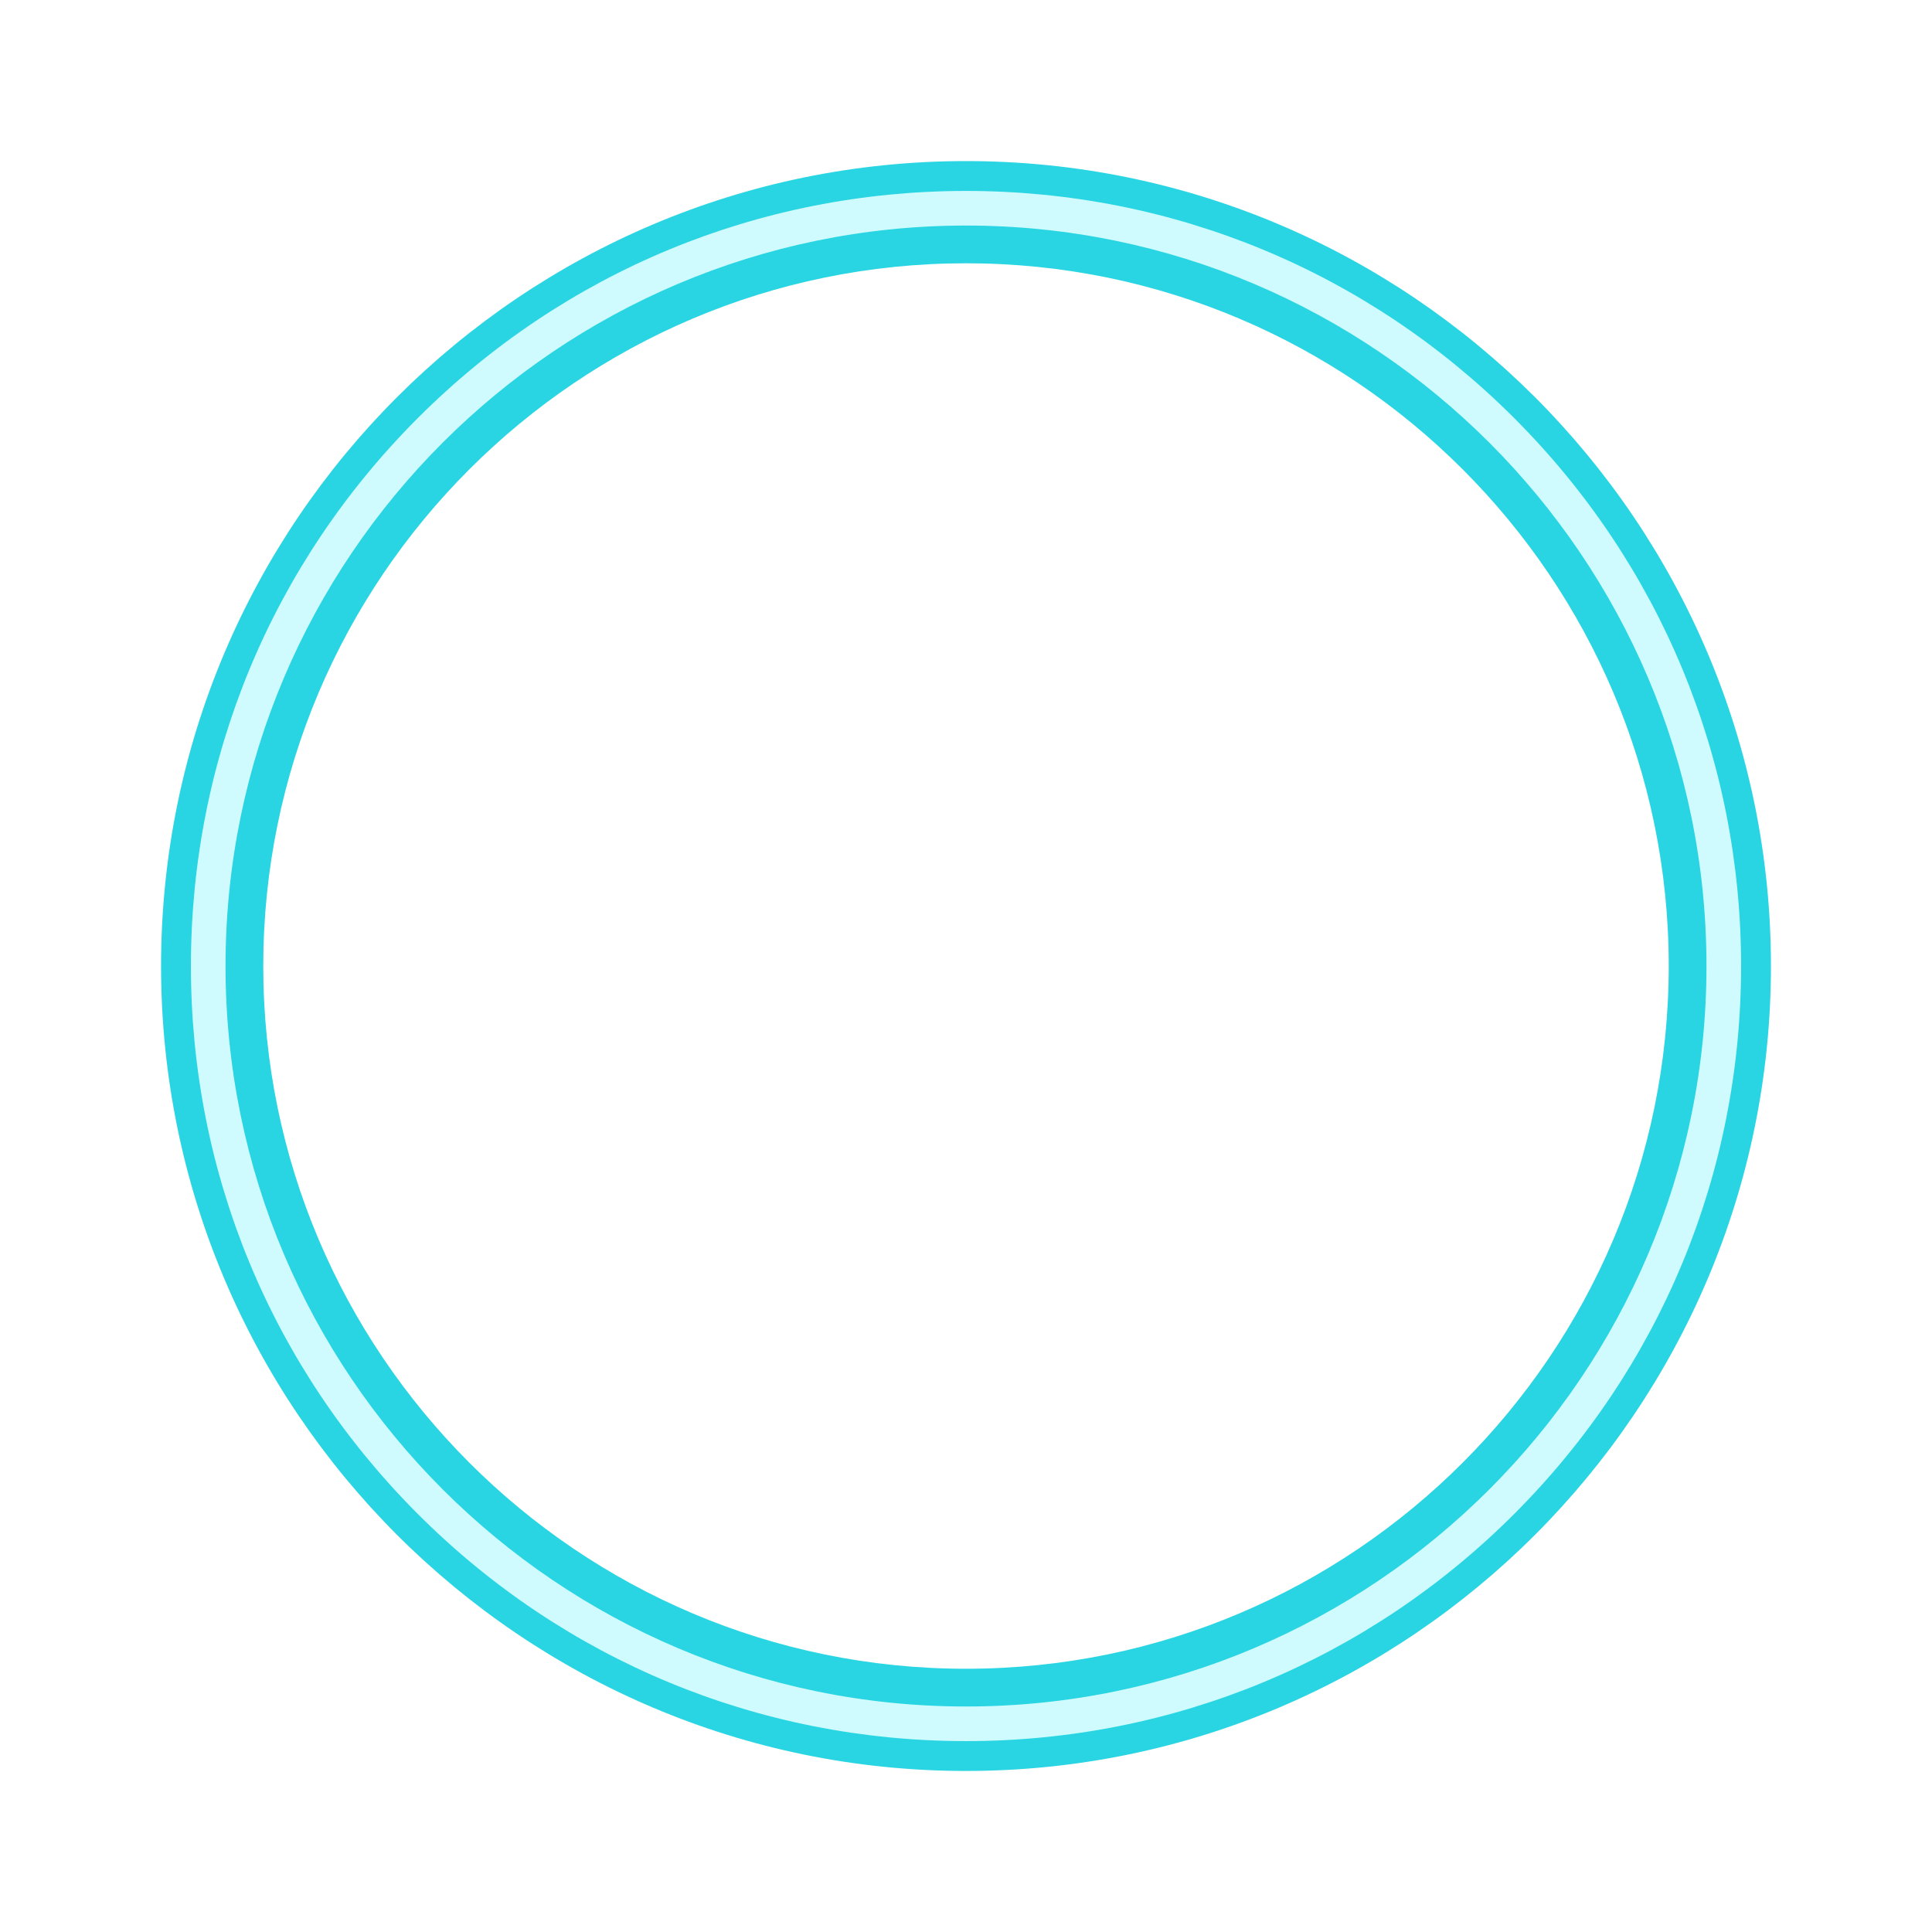
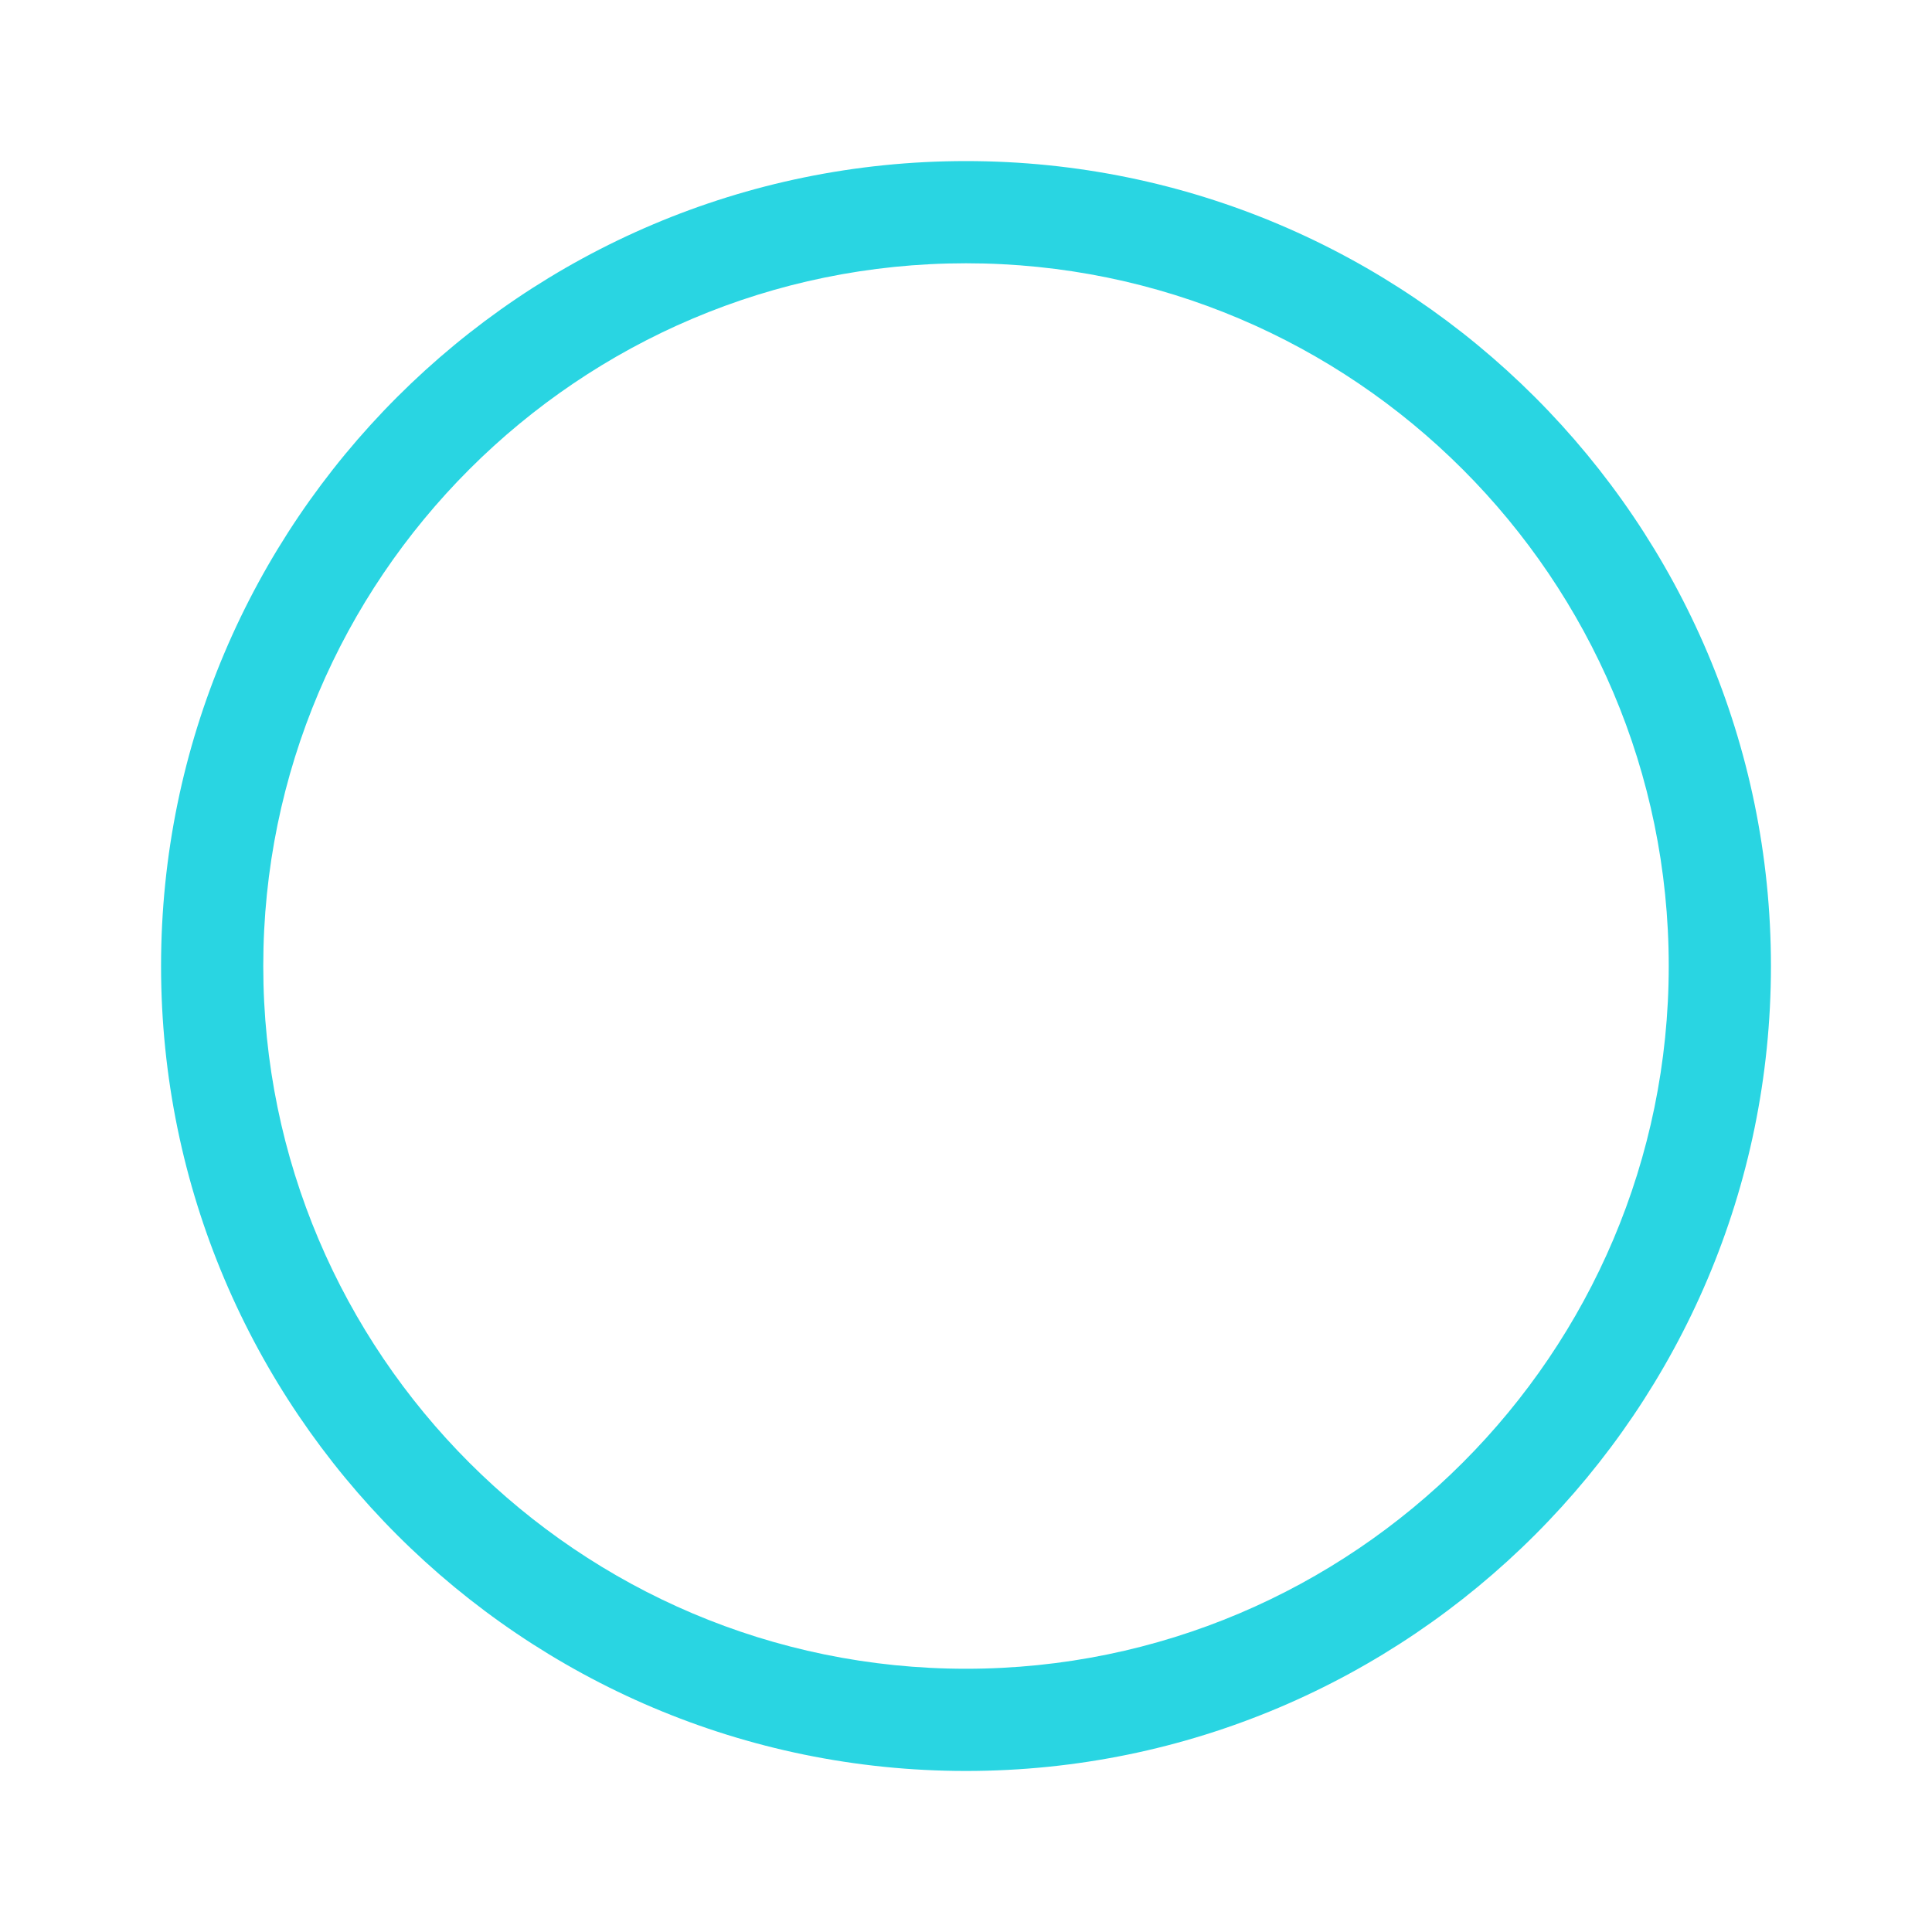
<svg xmlns="http://www.w3.org/2000/svg" xmlns:xlink="http://www.w3.org/1999/xlink" fill="#000000" height="558.2" id="Illustration" preserveAspectRatio="xMidYMid meet" version="1.1" viewBox="-29.1 -29.3 558.2 558.2" width="558.2" x="0" xml:space="preserve" y="0" zoomAndPan="magnify">
  <filter id="AI_GaussianBlur_4" xlink:actuate="onLoad" xlink:show="other" xlink:type="simple">
    <feGaussianBlur stdDeviation="4" />
  </filter>
  <g id="change1_1">
    <path d="M250,482.371c-128.237,0-232.566-104.328-232.566-232.566 S121.763,17.24,250,17.24S482.566,121.568,482.566,249.805S378.237,482.371,250,482.371z M250,46.768c-111.955,0-203.037,91.082-203.037,203.037S138.045,452.843,250,452.843 s203.037-91.082,203.037-203.037S361.955,46.768,250,46.768z" fill="#29d5e2" filter="url(#AI_GaussianBlur_4)" />
  </g>
  <g id="change2_1">
-     <path d="M250,473.746c-59.816,0-116.053-23.294-158.35-65.59 c-42.296-42.297-65.59-98.533-65.59-158.35s23.294-116.053,65.59-158.35 c42.297-42.296,98.533-65.59,158.35-65.59c59.817,0,116.053,23.294,158.35,65.59 c42.296,42.297,65.59,98.533,65.59,158.35c0,59.816-23.294,116.053-65.59,158.35 C366.053,450.452,309.816,473.746,250,473.746z M250,35.866 c-117.967,0-213.94,95.973-213.94,213.94s95.973,213.94,213.94,213.94 s213.94-95.973,213.94-213.94S367.967,35.866,250,35.866z" fill="#cffbff" />
-   </g>
+     </g>
</svg>